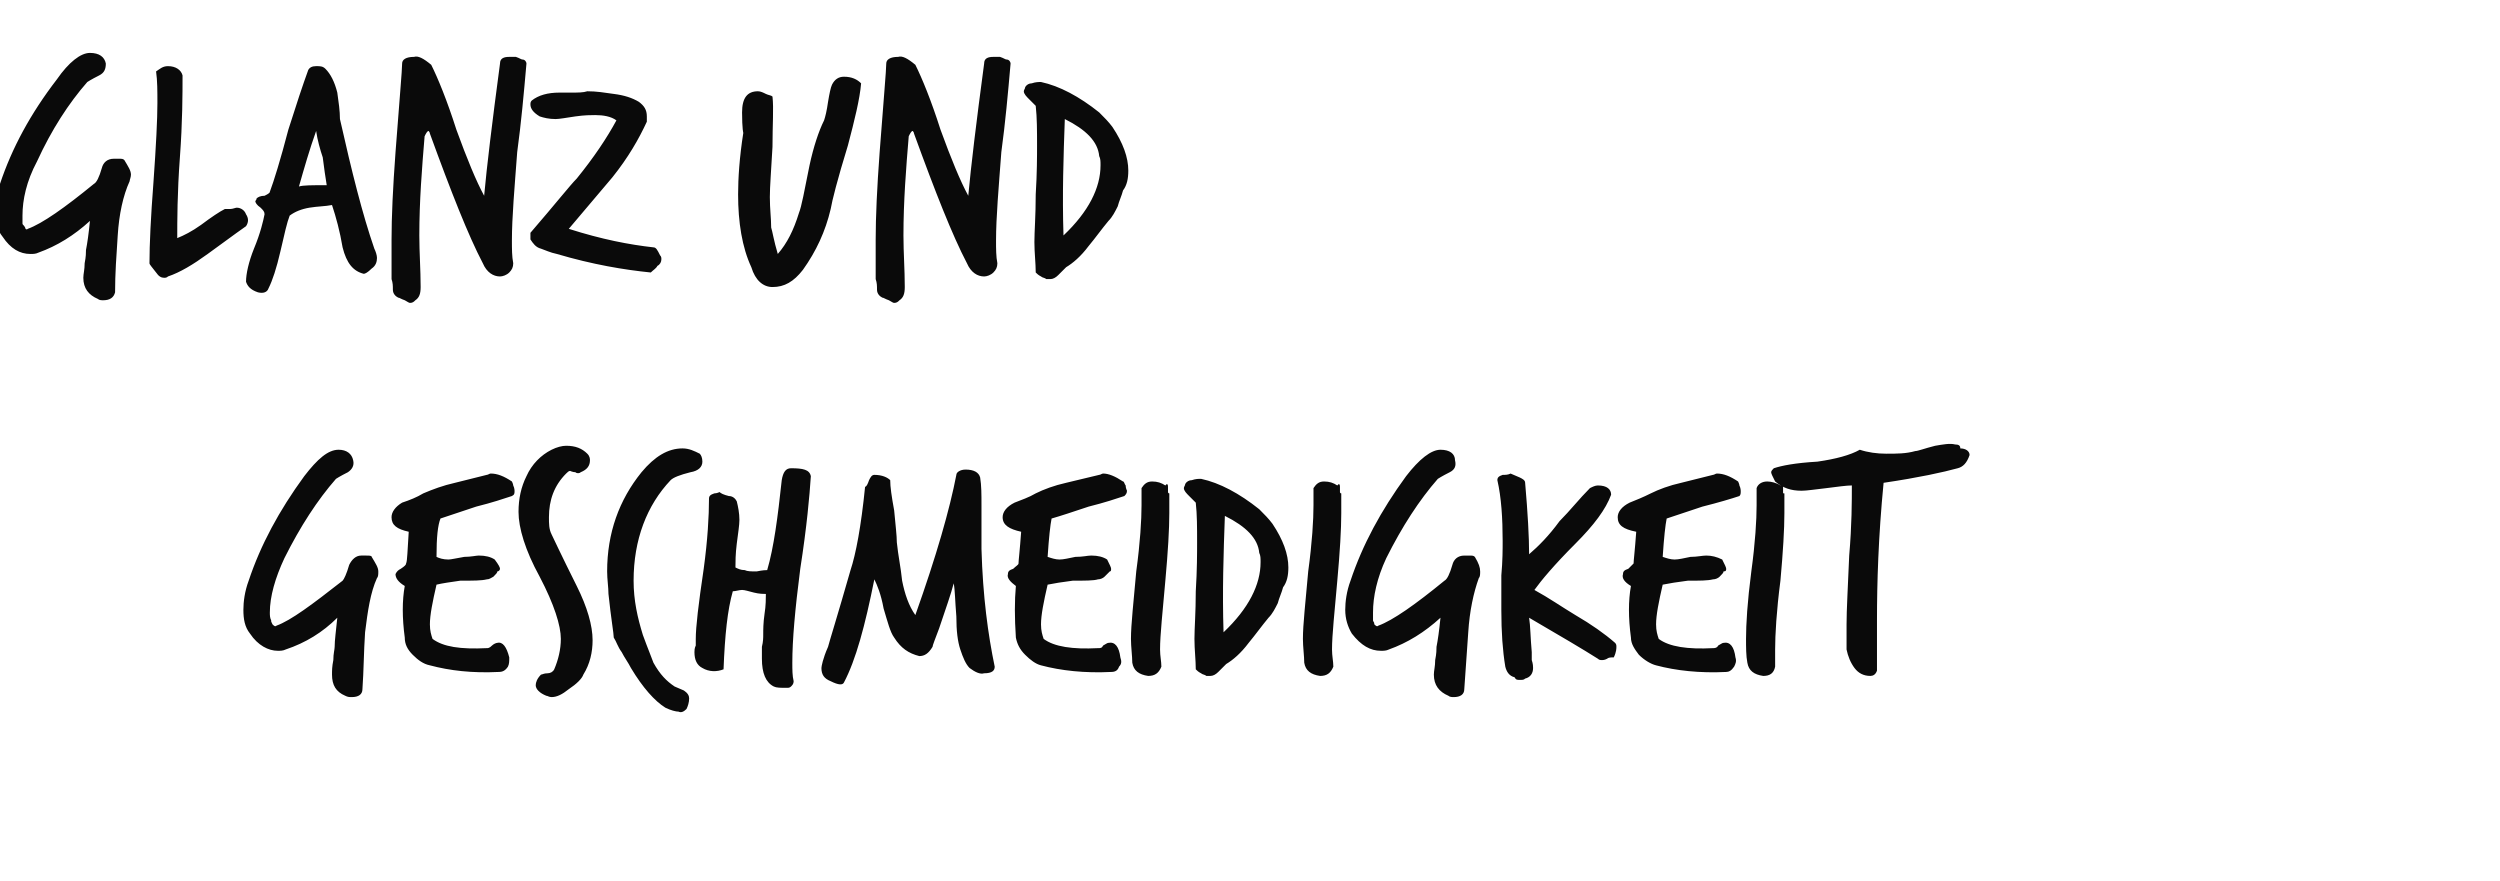
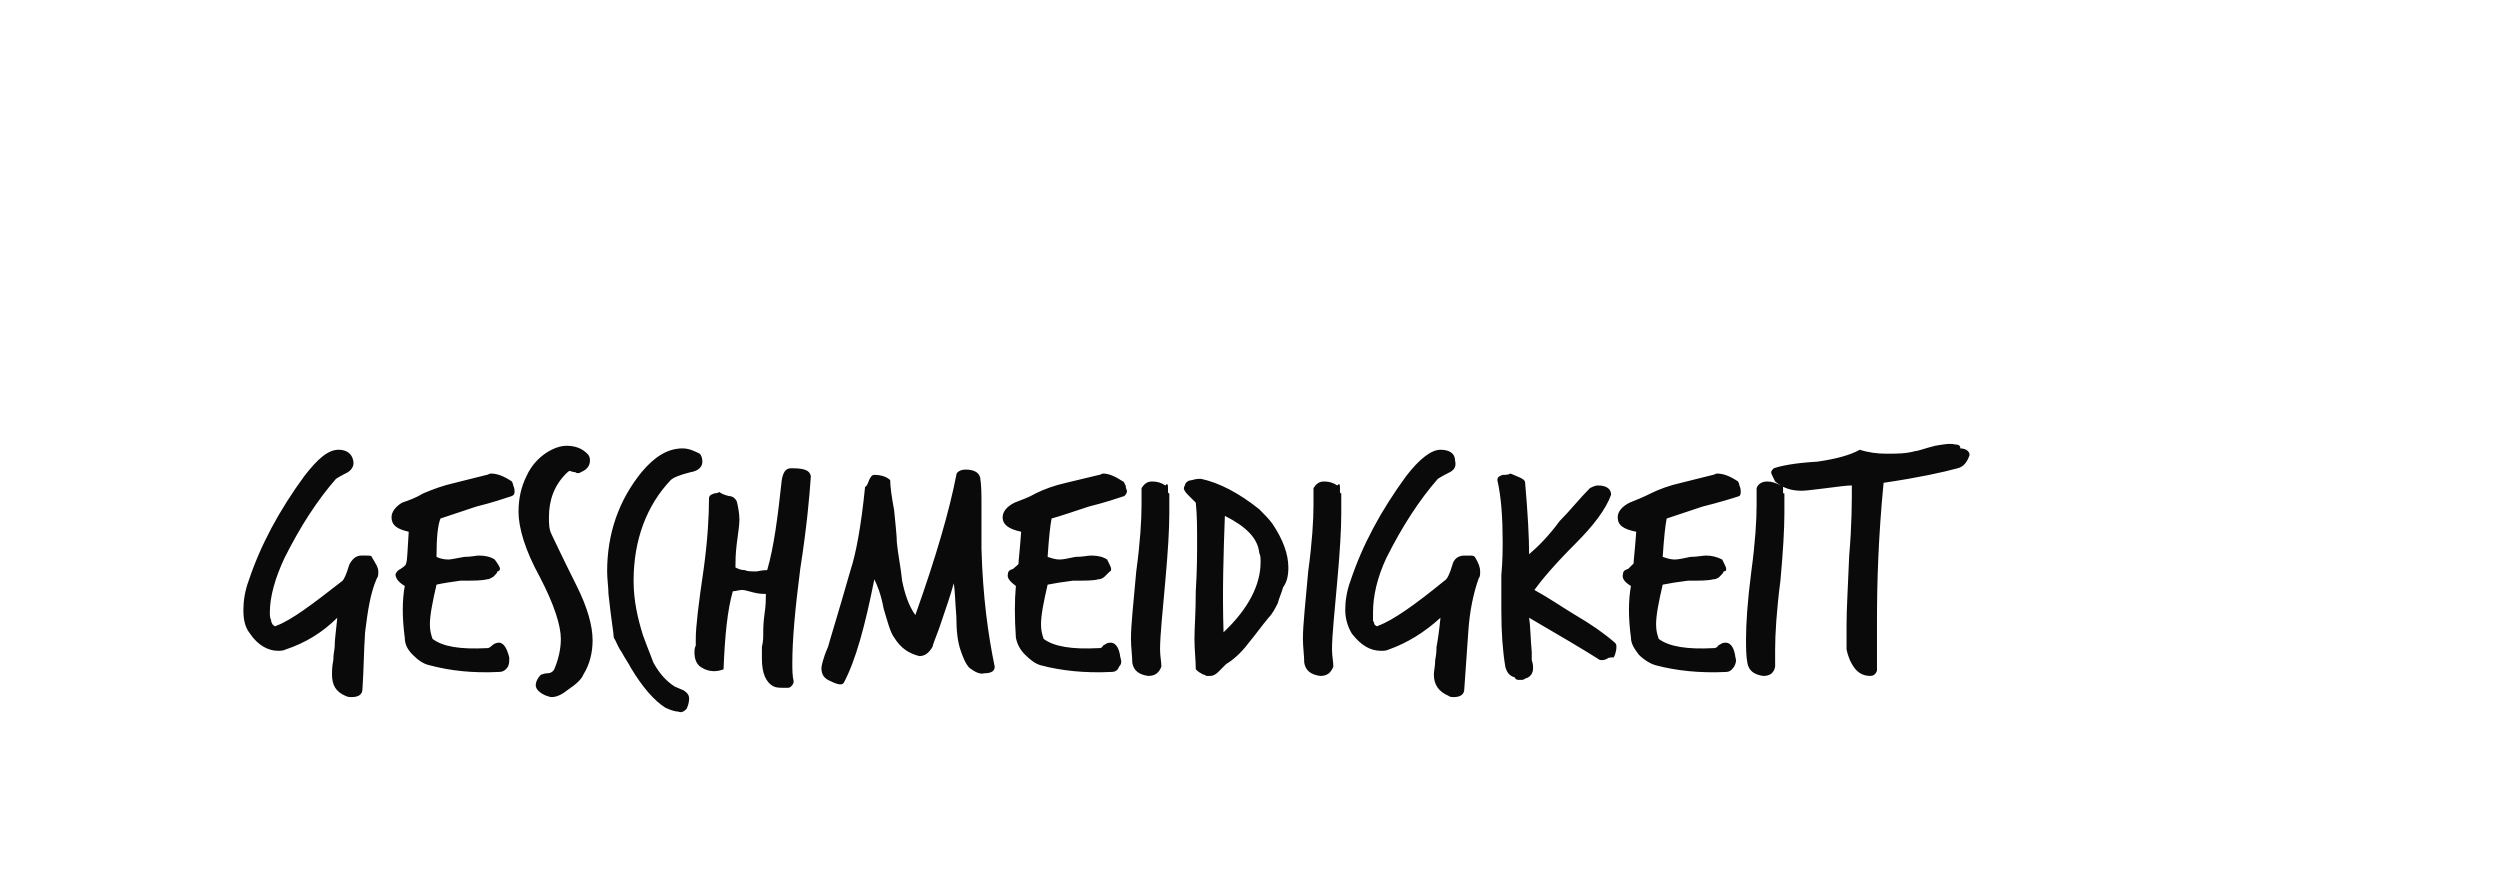
<svg xmlns="http://www.w3.org/2000/svg" version="1.1" width="189px" height="66.6px" viewBox="0 -1 189 66.6" style="top:-1px">
  <desc>Glanz und Geschmeidigkeit</desc>
  <defs />
  <g id="Polygon229384">
    <path d="m28.6 42.2c0 .2 0 .4-.1.5c-.5 1.1-.7 2.5-.9 4.1c-.1 1.5-.1 2.9-.2 4.3c0 .4-.3.6-.8.6c-.2 0-.3 0-.5-.1c-.7-.3-1-.8-1-1.6c0-.3 0-.6.1-1.1c0-.5.1-.8.1-1c0-.5.1-1.2.2-2.2c-1.1 1.1-2.4 1.9-3.9 2.4c-.2.1-.4.1-.6.1c-.7 0-1.5-.4-2.1-1.3c-.4-.5-.5-1.1-.5-1.8c0-.6.1-1.4.4-2.2c.9-2.7 2.3-5.3 4.2-7.9c1-1.3 1.8-2 2.6-2c.6 0 1 .3 1.1.8c.1.4-.1.7-.4.9c-.6.3-.9.5-.9.5c-1.4 1.6-2.7 3.6-3.9 6c-.7 1.5-1.1 2.9-1.1 4.1c0 .2 0 .4.1.6c0 .1 0 .1.1.3c.1.1.2.2.3.1c1.1-.4 2.7-1.6 5-3.4c.1-.1.3-.5.5-1.2c.2-.4.5-.7.9-.7c-.1 0 0 0 .4 0c.2 0 .4 0 .4.1c.3.5.5.8.5 1.1c0 0 0 0 0 0zm10.3-6.1c0 .2 0 .3-.2.4c-.6.2-1.5.5-2.7.8c-1.2.4-2.1.7-2.7.9c-.2.5-.3 1.4-.3 2.9c.2.1.5.2.9.2c.2 0 .6-.1 1.2-.2c.5 0 .9-.1 1.1-.1c.5 0 .9.1 1.2.3c.3.4.4.6.4.7c0 .1-.1.2-.2.2c0 .1-.1.2-.3.4c-.2.1-.3.2-.5.2c-.4.1-1 .1-2 .1c-.7.1-1.4.2-1.8.3c-.3 1.3-.5 2.3-.5 3c0 .5.1.8.2 1.1c.8.6 2.1.8 4.1.7c.1 0 .2 0 .4-.2c.1-.1.3-.2.4-.2c.4-.1.7.3.9 1.1c0 .3 0 .5-.1.7c-.2.3-.4.4-.7.4c-2 .1-3.7-.1-5.2-.5c-.5-.1-.9-.4-1.3-.8c-.4-.4-.6-.8-.6-1.3c-.2-1.5-.2-2.8 0-3.9c-.5-.3-.7-.6-.7-.9c.1-.2.2-.3.4-.4c.3-.2.4-.3.4-.4c.1-.2.1-1 .2-2.4c-.9-.2-1.3-.5-1.3-1.1c0-.4.3-.8.8-1.1c.6-.2 1.1-.4 1.6-.7c.7-.3 1.5-.6 2.4-.8c.8-.2 1.6-.4 2.4-.6c.1 0 .2-.1.3-.1c.5 0 1 .2 1.6.6c0 0 .1.2.1.3c.1.2.1.4.1.4c0 0 0 0 0 0zm5.5-2.8c.2.2.2.4.2.5c0 .4-.2.7-.7.9c-.1.1-.3.1-.4 0c-.2 0-.4-.1-.4-.1c-.1 0-.2.1-.3.2c-.9.9-1.3 2-1.3 3.3c0 .5 0 .9.2 1.3c.1.2.7 1.5 1.9 3.9c.8 1.6 1.2 3 1.2 4.1c0 .9-.2 1.8-.7 2.6c-.1.3-.5.7-1.1 1.1c-.5.4-.9.6-1.3.6c-.2 0-.3-.1-.4-.1c-.5-.2-.8-.5-.8-.8c0-.2.1-.5.4-.8c.1 0 .2-.1.5-.1c.2 0 .4-.1.5-.3c.3-.7.5-1.5.5-2.3c0-1-.5-2.6-1.6-4.7c-1.1-2-1.6-3.7-1.6-4.9c0-1 .2-1.9.6-2.7c.4-.9 1.1-1.6 1.9-2c.4-.2.8-.3 1.1-.3c.7 0 1.2.2 1.6.6c0 0 0 0 0 0zm8.5 0c.1.1.2.3.2.6c0 .4-.3.7-.9.8c-.8.2-1.3.4-1.5.6c-1.8 1.9-2.8 4.5-2.8 7.6c0 1.5.3 2.8.7 4.1c.4 1.1.7 1.8.8 2.1c.5.9 1 1.4 1.6 1.8c.2.1.5.2.7.3c.3.2.4.4.4.6c0 .3-.1.6-.2.8c-.2.2-.4.3-.6.2c-.2 0-.6-.1-1-.3c-.8-.5-1.7-1.5-2.6-3c-.2-.4-.5-.8-.7-1.2c-.3-.4-.4-.8-.6-1.1c0-.3-.2-1.4-.4-3.3c0-.5-.1-1.1-.1-1.7c0-2.9.9-5.4 2.6-7.5c1-1.2 2-1.8 3.1-1.8c.5 0 .9.2 1.3.4c0 0 0 0 0 0zm6.9 1.1c.9 0 1.4.1 1.5.6c-.1 1.5-.3 3.8-.8 7c-.4 3.1-.6 5.4-.6 7.1c0 .5 0 1 .1 1.4c0 .2-.1.3-.2.4c-.1.1-.2.1-.3.1c-.5 0-.8 0-1-.1c-.6-.3-.9-1-.9-2.1c0-.2 0-.5 0-.9c.1-.4.1-.7.1-.9c0-.4 0-.9.1-1.6c.1-.6.1-1.2.1-1.5c-.2 0-.5 0-.9-.1c-.4-.1-.7-.2-.9-.2c-.2 0-.5.1-.7.1c-.4 1.4-.6 3.3-.7 5.9c-.5.2-1.1.2-1.6-.1c-.4-.2-.6-.6-.6-1.2c0-.1 0-.3.1-.5c0-.3 0-.4 0-.5c0-.9.2-2.6.6-5.3c.3-2.2.4-4 .4-5.3c0-.2.1-.3.4-.4c.2 0 .4-.1.4-.1c.1.1.3.2.7.3c.3 0 .5.2.6.4c.1.4.2.9.2 1.4c0 .4-.1 1-.2 1.8c-.1.8-.1 1.4-.1 1.8c.2.1.4.2.7.2c.2.1.5.1.9.1c.5-.1.7-.1.8-.1c.5-1.7.8-4 1.1-6.8c.1-.6.3-.9.7-.9c0 0 0 0 0 0zm14.4 6.1c.1 3.6.5 6.5 1 8.9c0 .3-.2.5-.8.5c-.3.1-.7-.1-1.1-.4c-.3-.3-.5-.8-.7-1.4c-.2-.6-.3-1.4-.3-2.5c-.1-1.2-.1-2-.2-2.5c-.2.8-.6 1.9-1.1 3.4c-.3.8-.5 1.3-.5 1.4c-.3.5-.6.7-1 .7c-.8-.2-1.4-.6-1.9-1.4c-.3-.4-.5-1.2-.8-2.2c-.2-1.1-.5-1.8-.7-2.2c-.7 3.5-1.4 6.1-2.3 7.8c-.1.2-.4.2-1-.1c-.5-.2-.7-.5-.7-1c0-.1.1-.7.5-1.6c.1-.4.7-2.3 1.7-5.8c.4-1.2.8-3.3 1.1-6.3c.1 0 .2-.2.3-.5c.1-.2.2-.4.4-.4c.6 0 1 .2 1.2.4c0 .5.1 1.2.3 2.3c.1 1.1.2 1.9.2 2.4c.1 1 .3 1.9.4 2.9c.2 1 .5 1.9 1 2.6c1.6-4.5 2.6-8 3.1-10.6c0-.2.3-.4.7-.4c.6 0 1 .2 1.1.6c.1.6.1 1.3.1 2.1c0 .3 0 .8 0 1.6c0 .7 0 1.3 0 1.7c0 0 0 0 0 0zm11-4.4c0 .2-.1.3-.2.4c-.6.2-1.5.5-2.7.8c-1.2.4-2.1.7-2.8.9c-.1.5-.2 1.4-.3 2.9c.3.1.6.2.9.2c.3 0 .7-.1 1.2-.2c.6 0 .9-.1 1.2-.1c.5 0 .9.1 1.2.3c.2.4.3.6.3.7c0 .1 0 .2-.1.2c-.1.1-.2.2-.4.4c-.1.1-.3.2-.5.2c-.3.1-1 .1-1.9.1c-.8.1-1.4.2-1.9.3c-.3 1.3-.5 2.3-.5 3c0 .5.1.8.2 1.1c.8.6 2.2.8 4.1.7c.2 0 .3 0 .4-.2c.2-.1.3-.2.4-.2c.5-.1.8.3.9 1.1c.1.3.1.5-.1.7c-.1.3-.3.4-.6.4c-2 .1-3.8-.1-5.3-.5c-.4-.1-.8-.4-1.2-.8c-.4-.4-.6-.8-.7-1.3c-.1-1.5-.1-2.8 0-3.9c-.4-.3-.7-.6-.6-.9c0-.2.1-.3.4-.4c.2-.2.4-.3.4-.4c0-.2.1-1 .2-2.4c-.9-.2-1.4-.5-1.4-1.1c0-.4.3-.8.9-1.1c.5-.2 1.1-.4 1.6-.7c.6-.3 1.4-.6 2.3-.8c.8-.2 1.7-.4 2.5-.6c.1 0 .2-.1.3-.1c.4 0 .9.2 1.5.6c.1 0 .1.2.2.3c0 .2.1.4.1.4c0 0 0 0 0 0zm3.1.1c0 .1.1.1.1.1c0 .5 0 1 0 1.5c0 1.2-.1 2.9-.3 5.1c-.2 2.3-.4 4.1-.4 5.2c0 .5.1.9.1 1.3c-.2.5-.5.7-1 .7c-.7-.1-1.1-.4-1.2-1c0-.5-.1-1.2-.1-1.8c0-1.1.2-2.8.4-5.1c.3-2.2.4-3.9.4-5c0-.5 0-.9 0-1.3c.2-.3.4-.5.8-.5c.4 0 .7.1 1 .3c.1-.1.1-.1.1-.1c.1 0 .1.1.1.3c0 .2 0 .3 0 .3c0 0 0 0 0 0zm9.1 5.7c0 .6-.1 1.1-.4 1.5c-.1.4-.3.8-.4 1.2c-.2.4-.4.8-.7 1.1c-.5.6-1 1.3-1.5 1.9c-.6.8-1.2 1.3-1.7 1.6c-.2.2-.4.4-.6.6c-.2.2-.4.3-.6.3c-.1 0-.2 0-.3 0c-.1-.1-.3-.1-.4-.2c-.2-.1-.3-.2-.4-.3c0-.7-.1-1.5-.1-2.3c0-.8.1-2 .1-3.6c.1-1.6.1-2.9.1-3.7c0-1.1 0-2.1-.1-3c0 0-.2-.2-.5-.5c-.2-.2-.4-.4-.4-.6c0-.1.1-.2.1-.3c.1-.2.3-.3.5-.3c.3-.1.5-.1.7-.1c1.4.3 2.9 1.1 4.4 2.3c.4.4.7.7 1 1.1c.8 1.2 1.2 2.3 1.2 3.3c0 0 0 0 0 0zm-2.1-.4c0-.3 0-.5-.1-.7c-.1-1.1-1-2-2.6-2.8c-.1 2.8-.2 5.7-.1 8.8c1.9-1.8 2.8-3.6 2.8-5.3c0 0 0 0 0 0zm6-5.3c0 .1.1.1.1.1c0 .5 0 1 0 1.5c0 1.2-.1 2.9-.3 5.1c-.2 2.3-.4 4.1-.4 5.2c0 .5.1.9.1 1.3c-.2.5-.5.7-1 .7c-.7-.1-1.1-.4-1.2-1c0-.5-.1-1.2-.1-1.8c0-1.1.2-2.8.4-5.1c.3-2.2.4-3.9.4-5c0-.5 0-.9 0-1.3c.2-.3.4-.5.8-.5c.4 0 .7.1 1 .3c.1-.1.1-.1.1-.1c.1 0 .1.1.1.3c0 .2 0 .3 0 .3c0 0 0 0 0 0zm10.6 6c0 .2 0 .4-.1.5c-.4 1.1-.7 2.5-.8 4.1c-.1 1.5-.2 2.9-.3 4.3c0 .4-.3.6-.8.6c-.1 0-.3 0-.4-.1c-.7-.3-1.1-.8-1.1-1.6c0-.3.1-.6.1-1.1c.1-.5.1-.8.1-1c.1-.5.2-1.2.3-2.2c-1.2 1.1-2.5 1.9-3.9 2.4c-.2.1-.4.1-.6.1c-.8 0-1.5-.4-2.2-1.3c-.3-.5-.5-1.1-.5-1.8c0-.6.1-1.4.4-2.2c.9-2.7 2.3-5.3 4.2-7.9c1-1.3 1.9-2 2.6-2c.7 0 1.1.3 1.1.8c.1.4 0 .7-.4.9c-.6.3-.9.5-.9.5c-1.4 1.6-2.7 3.6-3.9 6c-.7 1.5-1 2.9-1 4.1c0 .2 0 .4 0 .6c0 .1.1.1.1.3c.1.1.2.2.3.1c1.1-.4 2.8-1.6 5-3.4c.2-.1.4-.5.6-1.2c.1-.4.4-.7.9-.7c-.2 0 0 0 .4 0c.2 0 .3 0 .4.1c.3.5.4.8.4 1.1c0 0 0 0 0 0zm7.2 3.3c1.2.7 2.2 1.4 3 2.1c.1.1.1.2.1.3c0 .1 0 .4-.2.8c0 0-.1 0-.1 0c-.1 0-.3 0-.4.1c-.2.1-.3.1-.4.1c-.1 0-.2 0-.3-.1c-1.1-.7-2.8-1.7-5.2-3.1c.1.6.1 1.5.2 2.6c0 .2 0 .4 0 .6c.1.3.1.5.1.6c0 .4-.2.7-.6.8c-.1.1-.2.1-.4.1c-.2 0-.3 0-.4-.2c-.4-.1-.6-.4-.7-.8c-.2-1.2-.3-2.6-.3-4.3c0-.5 0-1.4 0-2.6c.1-1.1.1-2 .1-2.6c0-1.7-.1-3.3-.4-4.6c0-.2.1-.3.4-.4c.2 0 .4 0 .6-.1c.2.1.5.2.7.3c.2.1.4.2.4.4c.2 2.3.3 4.1.3 5.4c.7-.6 1.5-1.4 2.3-2.5c.8-.8 1.5-1.7 2.3-2.5c.2-.1.4-.2.6-.2c.7 0 1 .3 1 .7c-.4 1.1-1.3 2.3-2.7 3.7c-1.6 1.6-2.6 2.8-3.1 3.5c1.1.6 2.1 1.3 3.1 1.9c0 0 0 0 0 0zm12.5-9.4c0 .2 0 .3-.1.4c-.6.2-1.6.5-2.8.8c-1.2.4-2.1.7-2.7.9c-.1.5-.2 1.4-.3 2.9c.3.1.6.2.9.2c.3 0 .7-.1 1.2-.2c.5 0 .9-.1 1.2-.1c.4 0 .8.1 1.2.3c.2.4.3.6.3.7c0 .1 0 .2-.2.2c0 .1-.1.2-.3.4c-.1.1-.3.2-.5.2c-.4.1-1 .1-1.9.1c-.8.1-1.4.2-1.9.3c-.3 1.3-.5 2.3-.5 3c0 .5.1.8.2 1.1c.8.6 2.2.8 4.1.7c.1 0 .3 0 .4-.2c.2-.1.3-.2.4-.2c.5-.1.8.3.9 1.1c.1.3 0 .5-.1.7c-.2.3-.4.4-.6.4c-2 .1-3.8-.1-5.3-.5c-.4-.1-.9-.4-1.3-.8c-.3-.4-.6-.8-.6-1.3c-.2-1.5-.2-2.8 0-3.9c-.5-.3-.7-.6-.6-.9c0-.2.1-.3.4-.4c.2-.2.3-.3.4-.4c0-.2.1-1 .2-2.4c-1-.2-1.4-.5-1.4-1.1c0-.4.3-.8.9-1.1c.5-.2 1-.4 1.6-.7c.6-.3 1.4-.6 2.3-.8c.8-.2 1.6-.4 2.4-.6c.1 0 .2-.1.3-.1c.5 0 1 .2 1.6.6c0 0 .1.2.1.3c.1.2.1.4.1.4c0 0 0 0 0 0zm3.2.1c0 .1 0 .1.1.1c0 .5 0 1 0 1.5c0 1.2-.1 2.9-.3 5.1c-.3 2.3-.4 4.1-.4 5.2c0 .5 0 .9 0 1.3c-.1.5-.4.7-.9.7c-.7-.1-1.1-.4-1.2-1c-.1-.5-.1-1.2-.1-1.8c0-1.1.1-2.8.4-5.1c.3-2.2.4-3.9.4-5c0-.5 0-.9 0-1.3c.1-.3.4-.5.8-.5c.3 0 .7.1 1 .3c0-.1.1-.1.1-.1c.1 0 .1.1.1.3c0 .2 0 .3 0 .3c0 0 0 0 0 0zm13.4-3.3c.4 0 .7.2.7.5c-.2.6-.5.9-.9 1c-1.1.3-2.9.7-5.6 1.1c-.4 4.1-.5 7.6-.5 10.4c0 1 0 2.1 0 3.1c0 .3 0 .5 0 .7c-.1.3-.3.4-.5.4c-.5 0-.9-.2-1.2-.6c-.3-.4-.5-.9-.6-1.4c0-.6 0-1.2 0-1.9c0-1.1.1-2.8.2-5.2c.2-2.3.2-4.1.2-5.3c-.4 0-1.1.1-1.9.2c-.9.1-1.5.2-1.9.2c-.8 0-1.4-.2-2-.7c-.2-.4-.3-.6-.3-.7c0-.1.1-.2.2-.3c.6-.2 1.6-.4 3.3-.5c1.4-.2 2.5-.5 3.2-.9c.6.2 1.3.3 2 .3c.8 0 1.5 0 2.2-.2c.2 0 .7-.2 1.5-.4c.6-.1 1.1-.2 1.5-.1c.3 0 .4.1.4.3c0 0 0 0 0 0z" stroke="none" fill="#0a0a0a" />
  </g>
  <g id="Polygon229383">
-     <path d="m9.9 12.2c0 .2-.1.4-.1.5c-.5 1.1-.8 2.5-.9 4.1c-.1 1.5-.2 2.9-.2 4.3c-.1.4-.4.6-.9.6c-.1 0-.3 0-.4-.1c-.7-.3-1.1-.8-1.1-1.6c0-.3.1-.6.1-1.1c.1-.5.1-.8.1-1c.1-.5.2-1.2.3-2.2c-1.2 1.1-2.5 1.9-3.9 2.4c-.2.1-.4.1-.6.1c-.8 0-1.5-.4-2.1-1.3c-.4-.5-.6-1.1-.6-1.8c0-.6.1-1.4.4-2.2c.9-2.7 2.3-5.3 4.3-7.9c.9-1.3 1.8-2 2.5-2c.7 0 1.1.3 1.2.8c0 .4-.1.7-.5.9c-.6.3-.9.5-.9.5c-1.4 1.6-2.7 3.6-3.8 6c-.8 1.5-1.1 2.9-1.1 4.1c0 .2 0 .4 0 .6c0 .1.1.1.2.3c0 .1.1.2.2.1c1.1-.4 2.8-1.6 5-3.4c.2-.1.4-.5.6-1.2c.1-.4.4-.7.9-.7c-.2 0 0 0 .4 0c.2 0 .3 0 .4.1c.3.5.5.8.5 1.1c0 0 0 0 0 0zm8.7 3c.2.3.2.6 0 .9c0 0-1 .7-2.9 2.1c-1.1.8-2.1 1.4-3 1.7c-.1.1-.2.1-.3.1c-.2 0-.4-.1-.6-.4c-.3-.4-.5-.6-.5-.7c0-1.4.1-3.5.3-6.1c.2-2.8.3-4.8.3-6c0-.9 0-1.7-.1-2.4c.3-.2.5-.4.9-.4c.6 0 1 .3 1.1.7c0 1.4 0 3.5-.2 6.2c-.2 2.7-.2 4.8-.2 6.1c.5-.2 1.1-.5 1.8-1c.8-.6 1.4-1 1.8-1.2c.1 0 .2 0 .4 0c.2 0 .4-.1.5-.1c.3 0 .6.2.7.5c0 0 0 0 0 0zm7.1-7.2c.9 4 1.7 7.2 2.6 9.8c.1.2.2.5.2.7c0 .3-.1.6-.4.8c-.3.3-.5.4-.6.4c-.8-.2-1.3-.8-1.6-2c-.2-1.2-.5-2.3-.8-3.2c-.5.1-1.1.1-1.7.2c-.6.1-1.1.3-1.5.6c-.2.5-.4 1.4-.7 2.7c-.3 1.3-.6 2.2-.9 2.8c-.1.3-.4.4-.8.3c-.6-.2-.8-.5-.9-.8c0-.6.2-1.5.6-2.5c.5-1.2.7-2.1.8-2.6c0-.2-.1-.3-.3-.5c-.3-.2-.4-.4-.4-.5c0 0 .1-.1.1-.2c.1-.1.3-.2.6-.2c.2-.1.4-.2.4-.3c.3-.8.8-2.4 1.4-4.7c.6-1.9 1.1-3.4 1.5-4.5c.1-.2.3-.3.6-.3c.3 0 .5 0 .7.2c.4.4.7 1 .9 1.8c.1.7.2 1.4.2 2c0 0 0 0 0 0zm-3.1 5.1c.3-.1 1-.1 2.1-.1c-.1-.6-.2-1.3-.3-2.1c-.2-.6-.4-1.3-.5-2c-.5 1.4-.9 2.8-1.3 4.2c0 0 0 0 0 0zm16.9-9.6c.2 0 .3.2.3.3c-.2 2.3-.4 4.5-.7 6.7c-.2 2.7-.4 4.9-.4 6.7c0 .6 0 1.2.1 1.7c0 .3-.1.5-.3.7c-.2.2-.5.3-.7.3c-.5 0-1-.3-1.3-1c-1.1-2.1-2.4-5.4-4-9.8c0-.1-.1-.2-.1-.2c-.1 0-.2.2-.3.4c-.2 2.4-.4 4.9-.4 7.5c0 1.3.1 2.6.1 3.9c0 .5-.1.8-.4 1c-.1.1-.2.2-.4.2c-.1 0-.2-.1-.4-.2c-.3-.1-.4-.2-.5-.2c-.2-.1-.4-.3-.4-.6c0-.3 0-.5-.1-.8c0-1 0-1.9 0-3c0-1.7.1-3.9.3-6.6c.3-4 .5-6.2.5-6.7c0-.3.3-.5.9-.5c.3-.1.7.1 1.3.6c.5 1 1.2 2.7 1.9 4.9c.8 2.2 1.5 3.9 2.1 5c.2-2.2.6-5.5 1.2-10c0-.4.3-.5.7-.5c.1 0 .3 0 .5 0c.3.1.4.2.5.2c0 0 0 0 0 0zm9.9 14.2c.2 0 .3.2.5.6c.1.1.1.2.1.3c0 .2-.1.4-.3.5c-.1.2-.3.3-.5.5c-2-.2-4.4-.6-7.1-1.4c-.5-.1-.9-.3-1.2-.4c-.4-.1-.6-.4-.8-.7c0-.2 0-.3 0-.5c1.9-2.2 3-3.6 3.5-4.1c1.3-1.6 2.3-3.1 3-4.4c-.4-.3-1-.4-1.6-.4c-.3 0-.8 0-1.5.1c-.7.1-1.2.2-1.5.2c-.5 0-.9-.1-1.2-.2c-.5-.3-.7-.6-.7-.9c0-.1 0-.2.1-.3c.5-.4 1.2-.6 2.1-.6c.1 0 .2 0 .4 0c.2 0 .4 0 .5 0c.5 0 .9 0 1.2-.1c.7 0 1.3.1 2 .2c.8.1 1.4.3 1.9.6c.4.3.6.6.6 1.1c0 .1 0 .3 0 .4c-.6 1.3-1.4 2.7-2.6 4.2c-1.1 1.3-2.2 2.6-3.3 3.9c2.5.8 4.6 1.2 6.4 1.4c0 0 0 0 0 0zm14.4-12.9c.6 0 1 .2 1.3.5c-.1 1.2-.5 2.8-1 4.7c-.8 2.6-1.2 4.2-1.3 4.8c-.4 1.7-1.1 3.2-2.1 4.6c-.7.9-1.4 1.3-2.3 1.3c-.7 0-1.3-.5-1.6-1.5c-.7-1.5-1-3.4-1-5.5c0-1.2.1-2.8.4-4.7c0 .2-.1-.3-.1-1.5c0-1.1.4-1.6 1.2-1.6c.2 0 .4.1.6.2c.2.1.4.1.5.2c.1.9 0 2.1 0 3.8c-.1 1.8-.2 3-.2 3.8c0 .9.1 1.6.1 2.3c.1.3.2 1 .5 2c.7-.8 1.2-1.8 1.6-3.1c.2-.5.4-1.6.8-3.6c.3-1.4.7-2.6 1.1-3.4c.1-.3.2-.7.3-1.4c.1-.6.2-1.1.3-1.3c.2-.4.5-.6.9-.6c0 0 0 0 0 0zm12.3-1.3c.2 0 .3.2.3.3c-.2 2.3-.4 4.5-.7 6.7c-.2 2.7-.4 4.9-.4 6.7c0 .6 0 1.2.1 1.7c0 .3-.1.5-.3.7c-.2.2-.5.3-.7.3c-.5 0-1-.3-1.3-1c-1.1-2.1-2.4-5.4-4-9.8c0-.1-.1-.2-.1-.2c-.1 0-.2.2-.3.4c-.2 2.4-.4 4.9-.4 7.5c0 1.3.1 2.6.1 3.9c0 .5-.1.8-.4 1c-.1.1-.2.2-.4.2c-.1 0-.2-.1-.4-.2c-.3-.1-.4-.2-.5-.2c-.2-.1-.4-.3-.4-.6c0-.3 0-.5-.1-.8c0-1 0-1.9 0-3c0-1.7.1-3.9.3-6.6c.3-4 .5-6.2.5-6.7c0-.3.3-.5.9-.5c.3-.1.7.1 1.3.6c.5 1 1.2 2.7 1.9 4.9c.8 2.2 1.5 3.9 2.1 5c.2-2.2.6-5.5 1.2-10c0-.4.3-.5.7-.5c.1 0 .3 0 .5 0c.3.1.4.2.5.2c0 0 0 0 0 0zm9.2 8.4c0 .6-.1 1.1-.4 1.5c-.1.4-.3.8-.4 1.2c-.2.4-.4.8-.7 1.1c-.5.6-1 1.3-1.5 1.9c-.6.8-1.2 1.3-1.7 1.6c-.2.2-.4.4-.6.6c-.2.2-.4.3-.6.3c-.1 0-.2 0-.3 0c-.1-.1-.3-.1-.4-.2c-.2-.1-.3-.2-.4-.3c0-.7-.1-1.5-.1-2.3c0-.8.1-2 .1-3.6c.1-1.6.1-2.9.1-3.7c0-1.1 0-2.1-.1-3c0 0-.2-.2-.5-.5c-.2-.2-.4-.4-.4-.6c0-.1.1-.2.1-.3c.1-.2.3-.3.5-.3c.3-.1.5-.1.7-.1c1.4.3 2.9 1.1 4.4 2.3c.4.4.7.7 1 1.1c.8 1.2 1.2 2.3 1.2 3.3c0 0 0 0 0 0zm-2.1-.4c0-.3 0-.5-.1-.7c-.1-1.1-1-2-2.6-2.8c-.1 2.8-.2 5.7-.1 8.8c1.9-1.8 2.8-3.6 2.8-5.3c0 0 0 0 0 0z" stroke="none" fill="#0a0a0a" />
-   </g>
+     </g>
</svg>